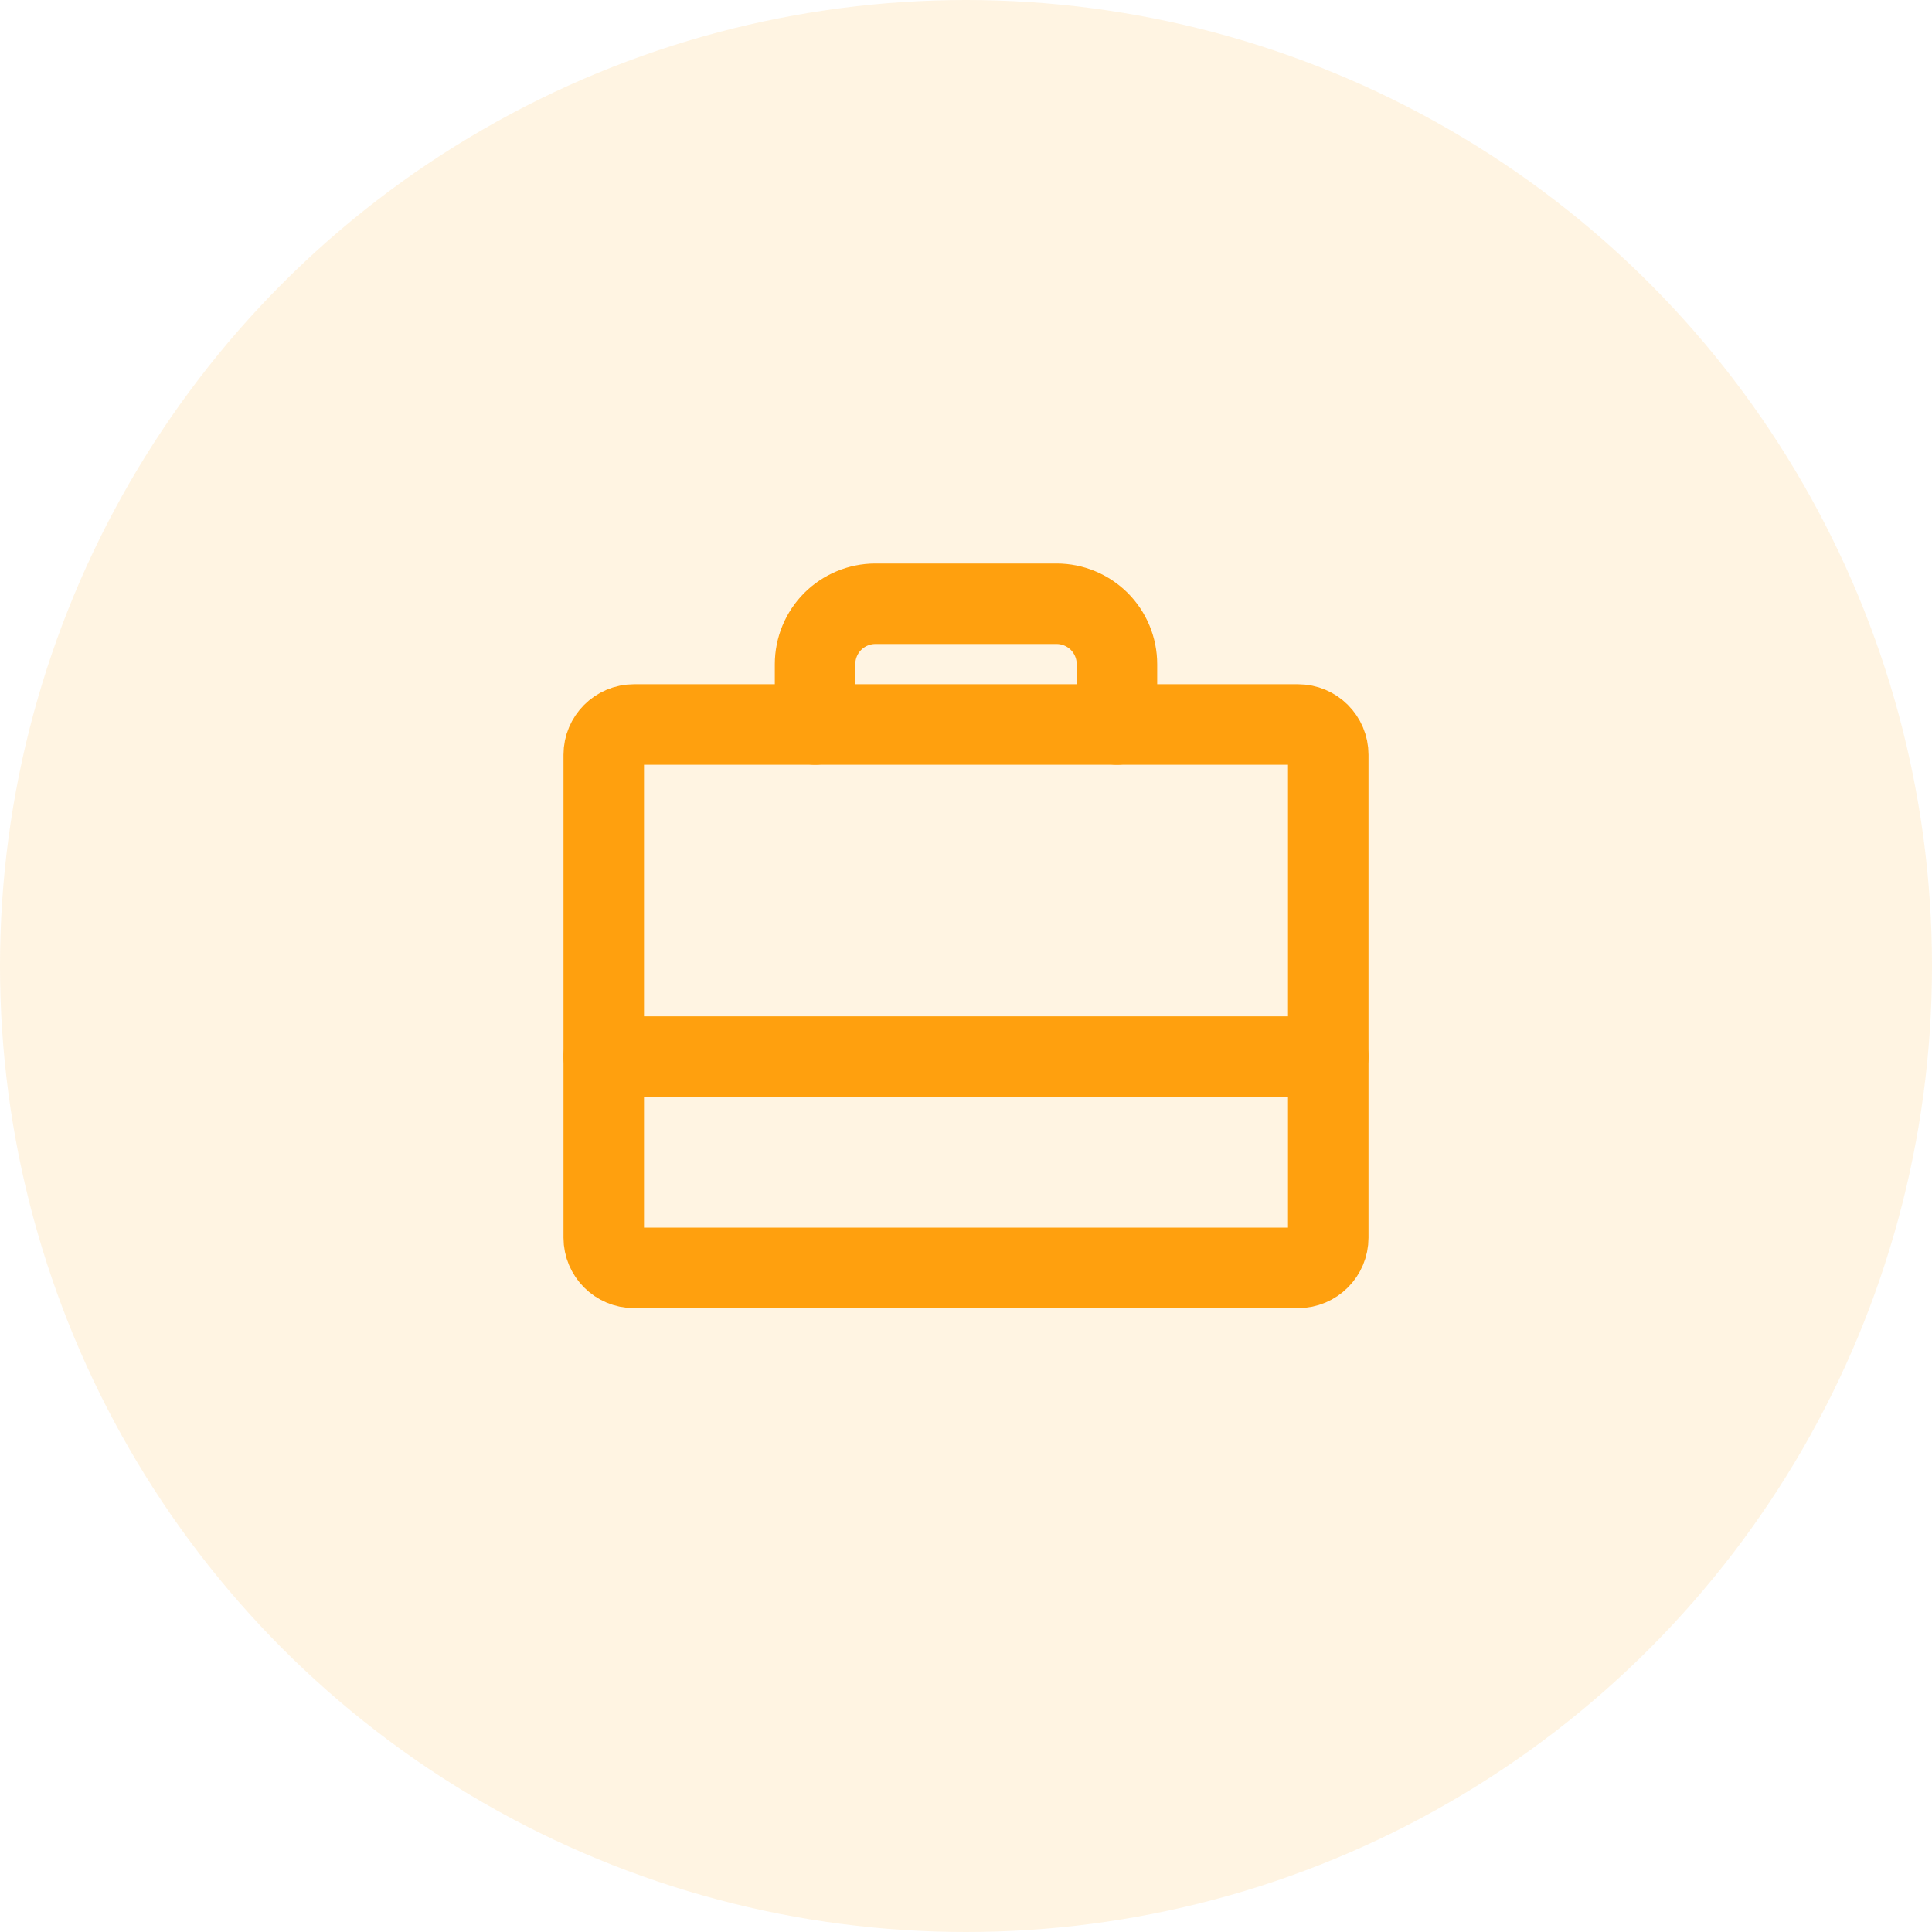
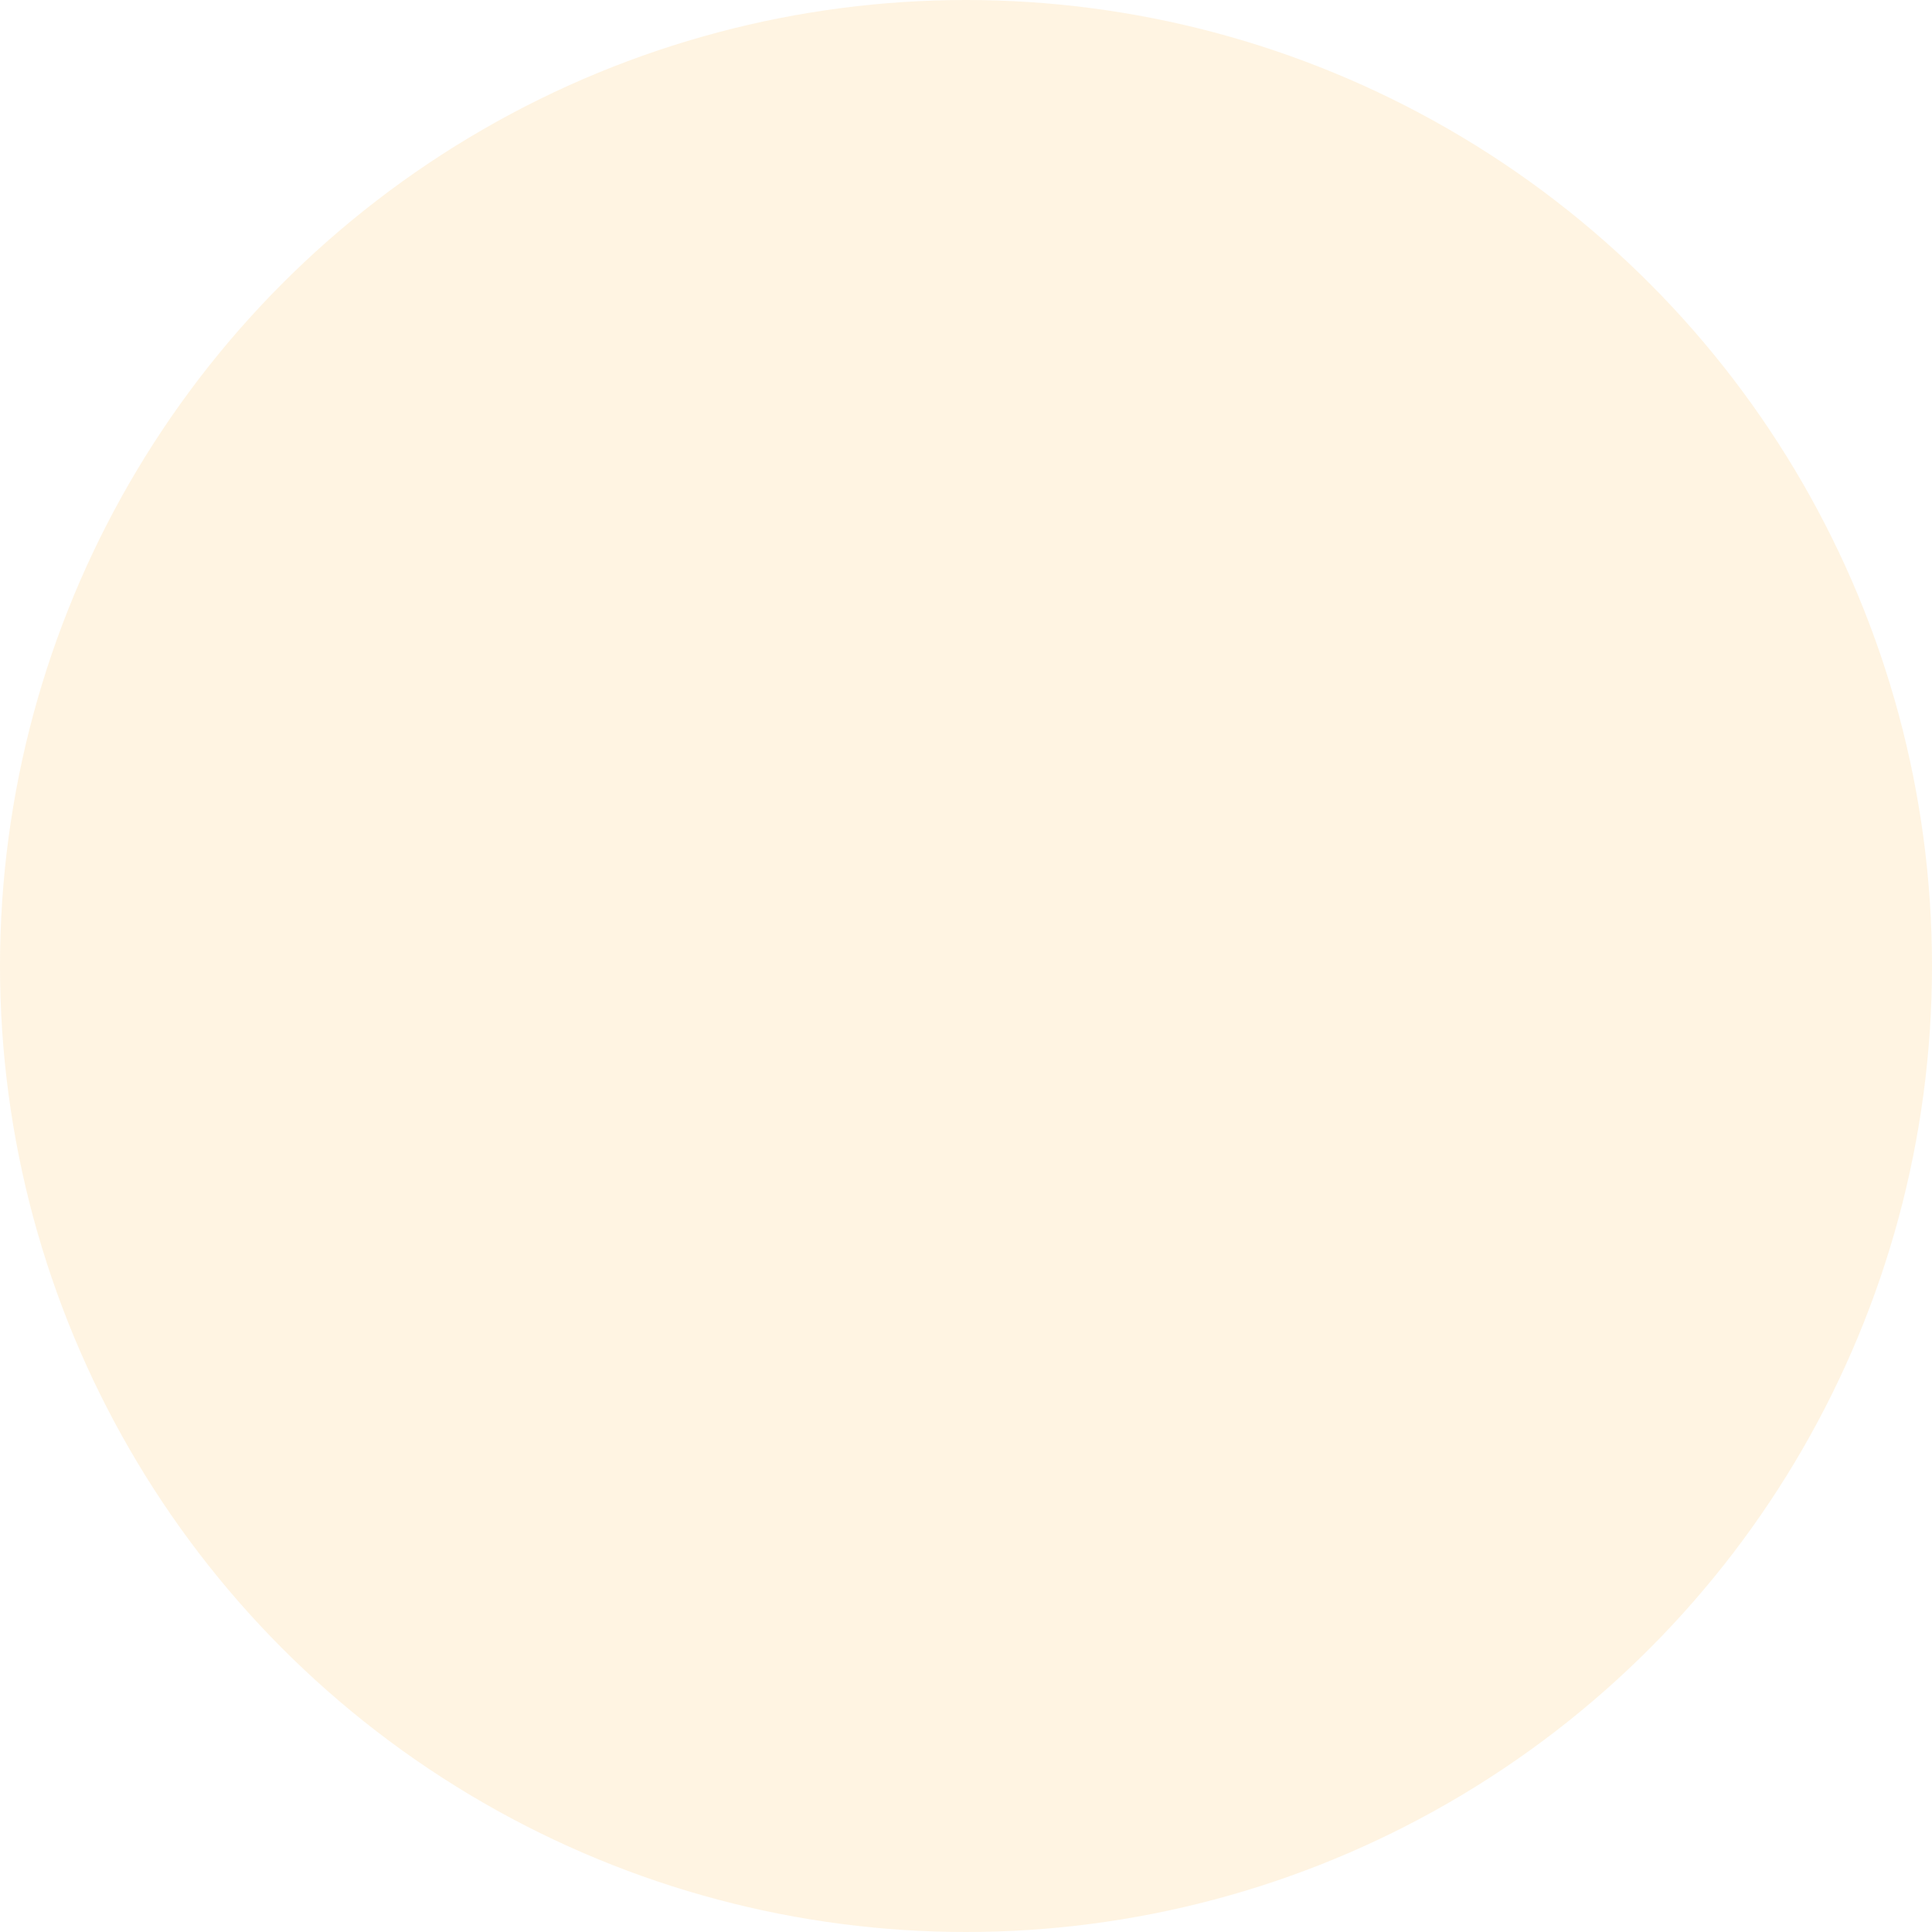
<svg xmlns="http://www.w3.org/2000/svg" width="48" height="48" viewBox="0 0 48 48" fill="none">
  <g clip-path="url(#clip0_386_263)">
-     <path d="M32.25 18H15.75C15.336 18 15 18.336 15 18.75V30.75C15 31.164 15.336 31.5 15.75 31.5H32.25C32.664 31.5 33 31.164 33 30.75V18.75C33 18.336 32.664 18 32.25 18Z" stroke="#FFA00F" stroke-width="2" stroke-linecap="round" stroke-linejoin="round" />
-     <path d="M27.75 18V16.5C27.75 16.102 27.592 15.721 27.311 15.439C27.029 15.158 26.648 15 26.25 15H21.75C21.352 15 20.971 15.158 20.689 15.439C20.408 15.721 20.25 16.102 20.25 16.5V18" stroke="#FFA00F" stroke-width="2" stroke-linecap="round" stroke-linejoin="round" />
-     <path d="M15 26.25H33" stroke="#FFA00F" stroke-width="2" stroke-linecap="round" stroke-linejoin="round" />
-   </g>
+     </g>
  <circle opacity="0.12" cx="24" cy="24" r="24" fill="#FFA00F" />
  <defs>
    <clipPath id="clip0_386_263">
      <rect width="24" height="24" fill="white" transform="translate(12 12)" />
    </clipPath>
  </defs>
</svg>